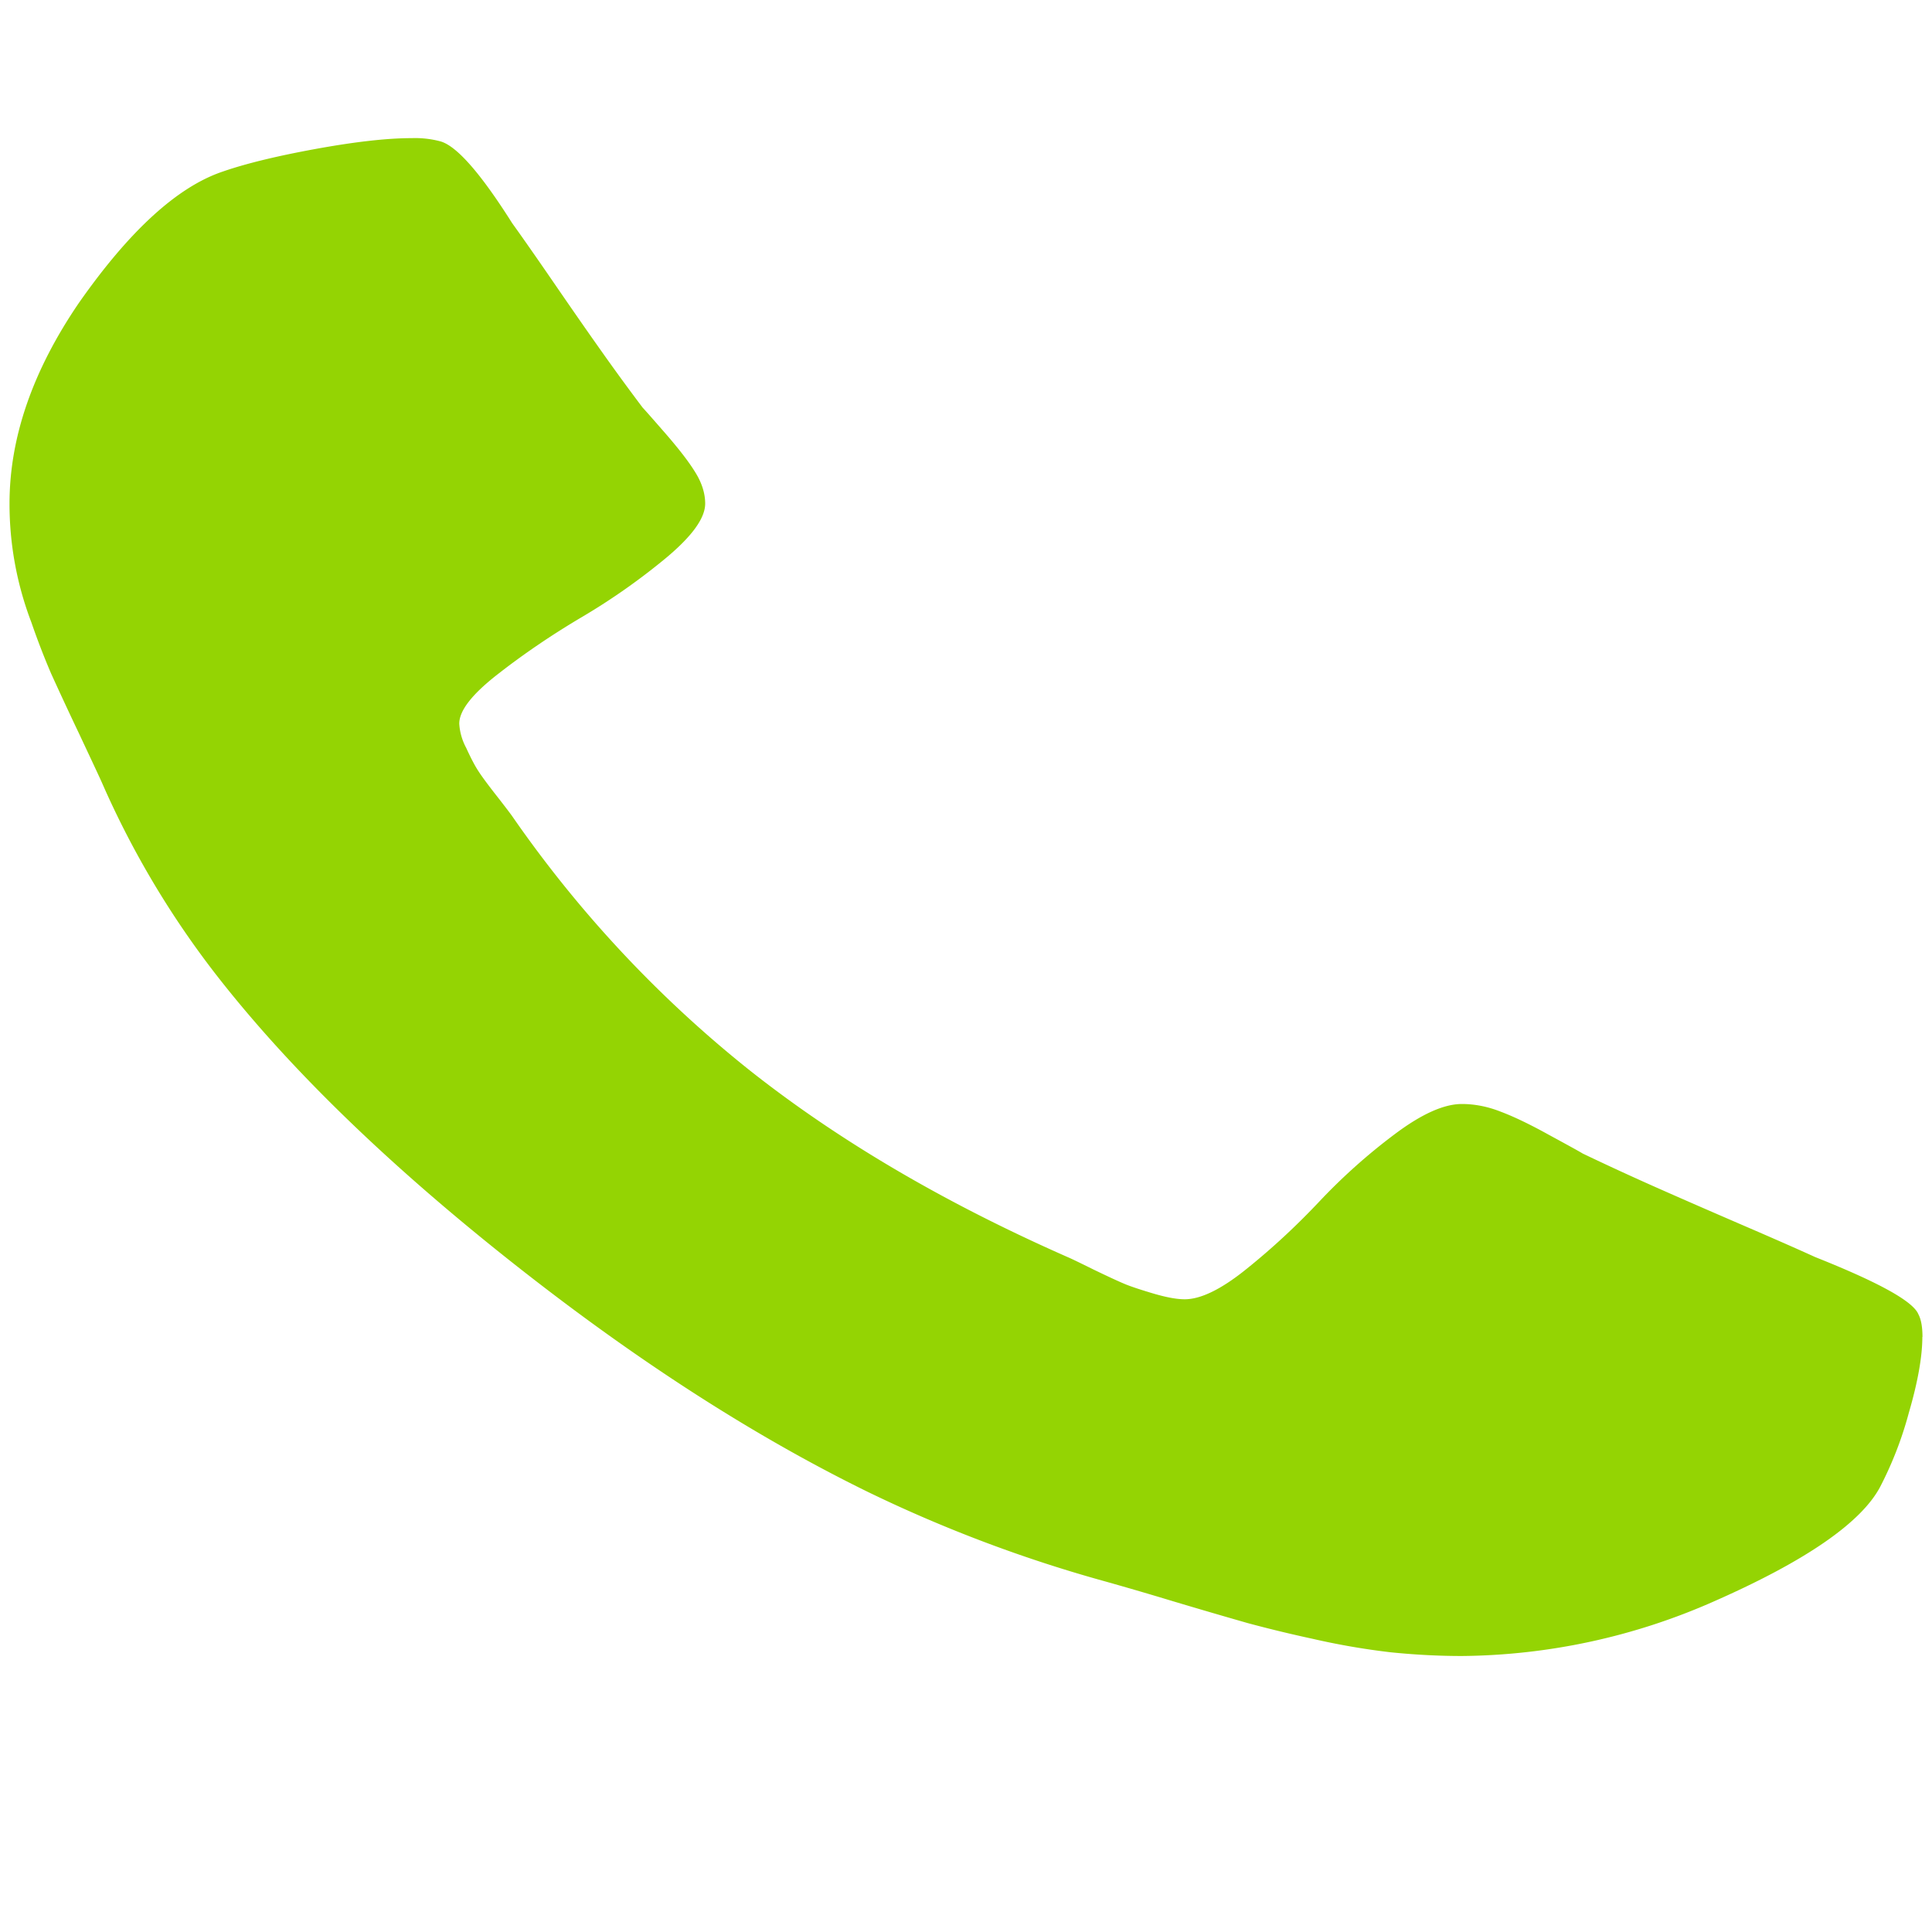
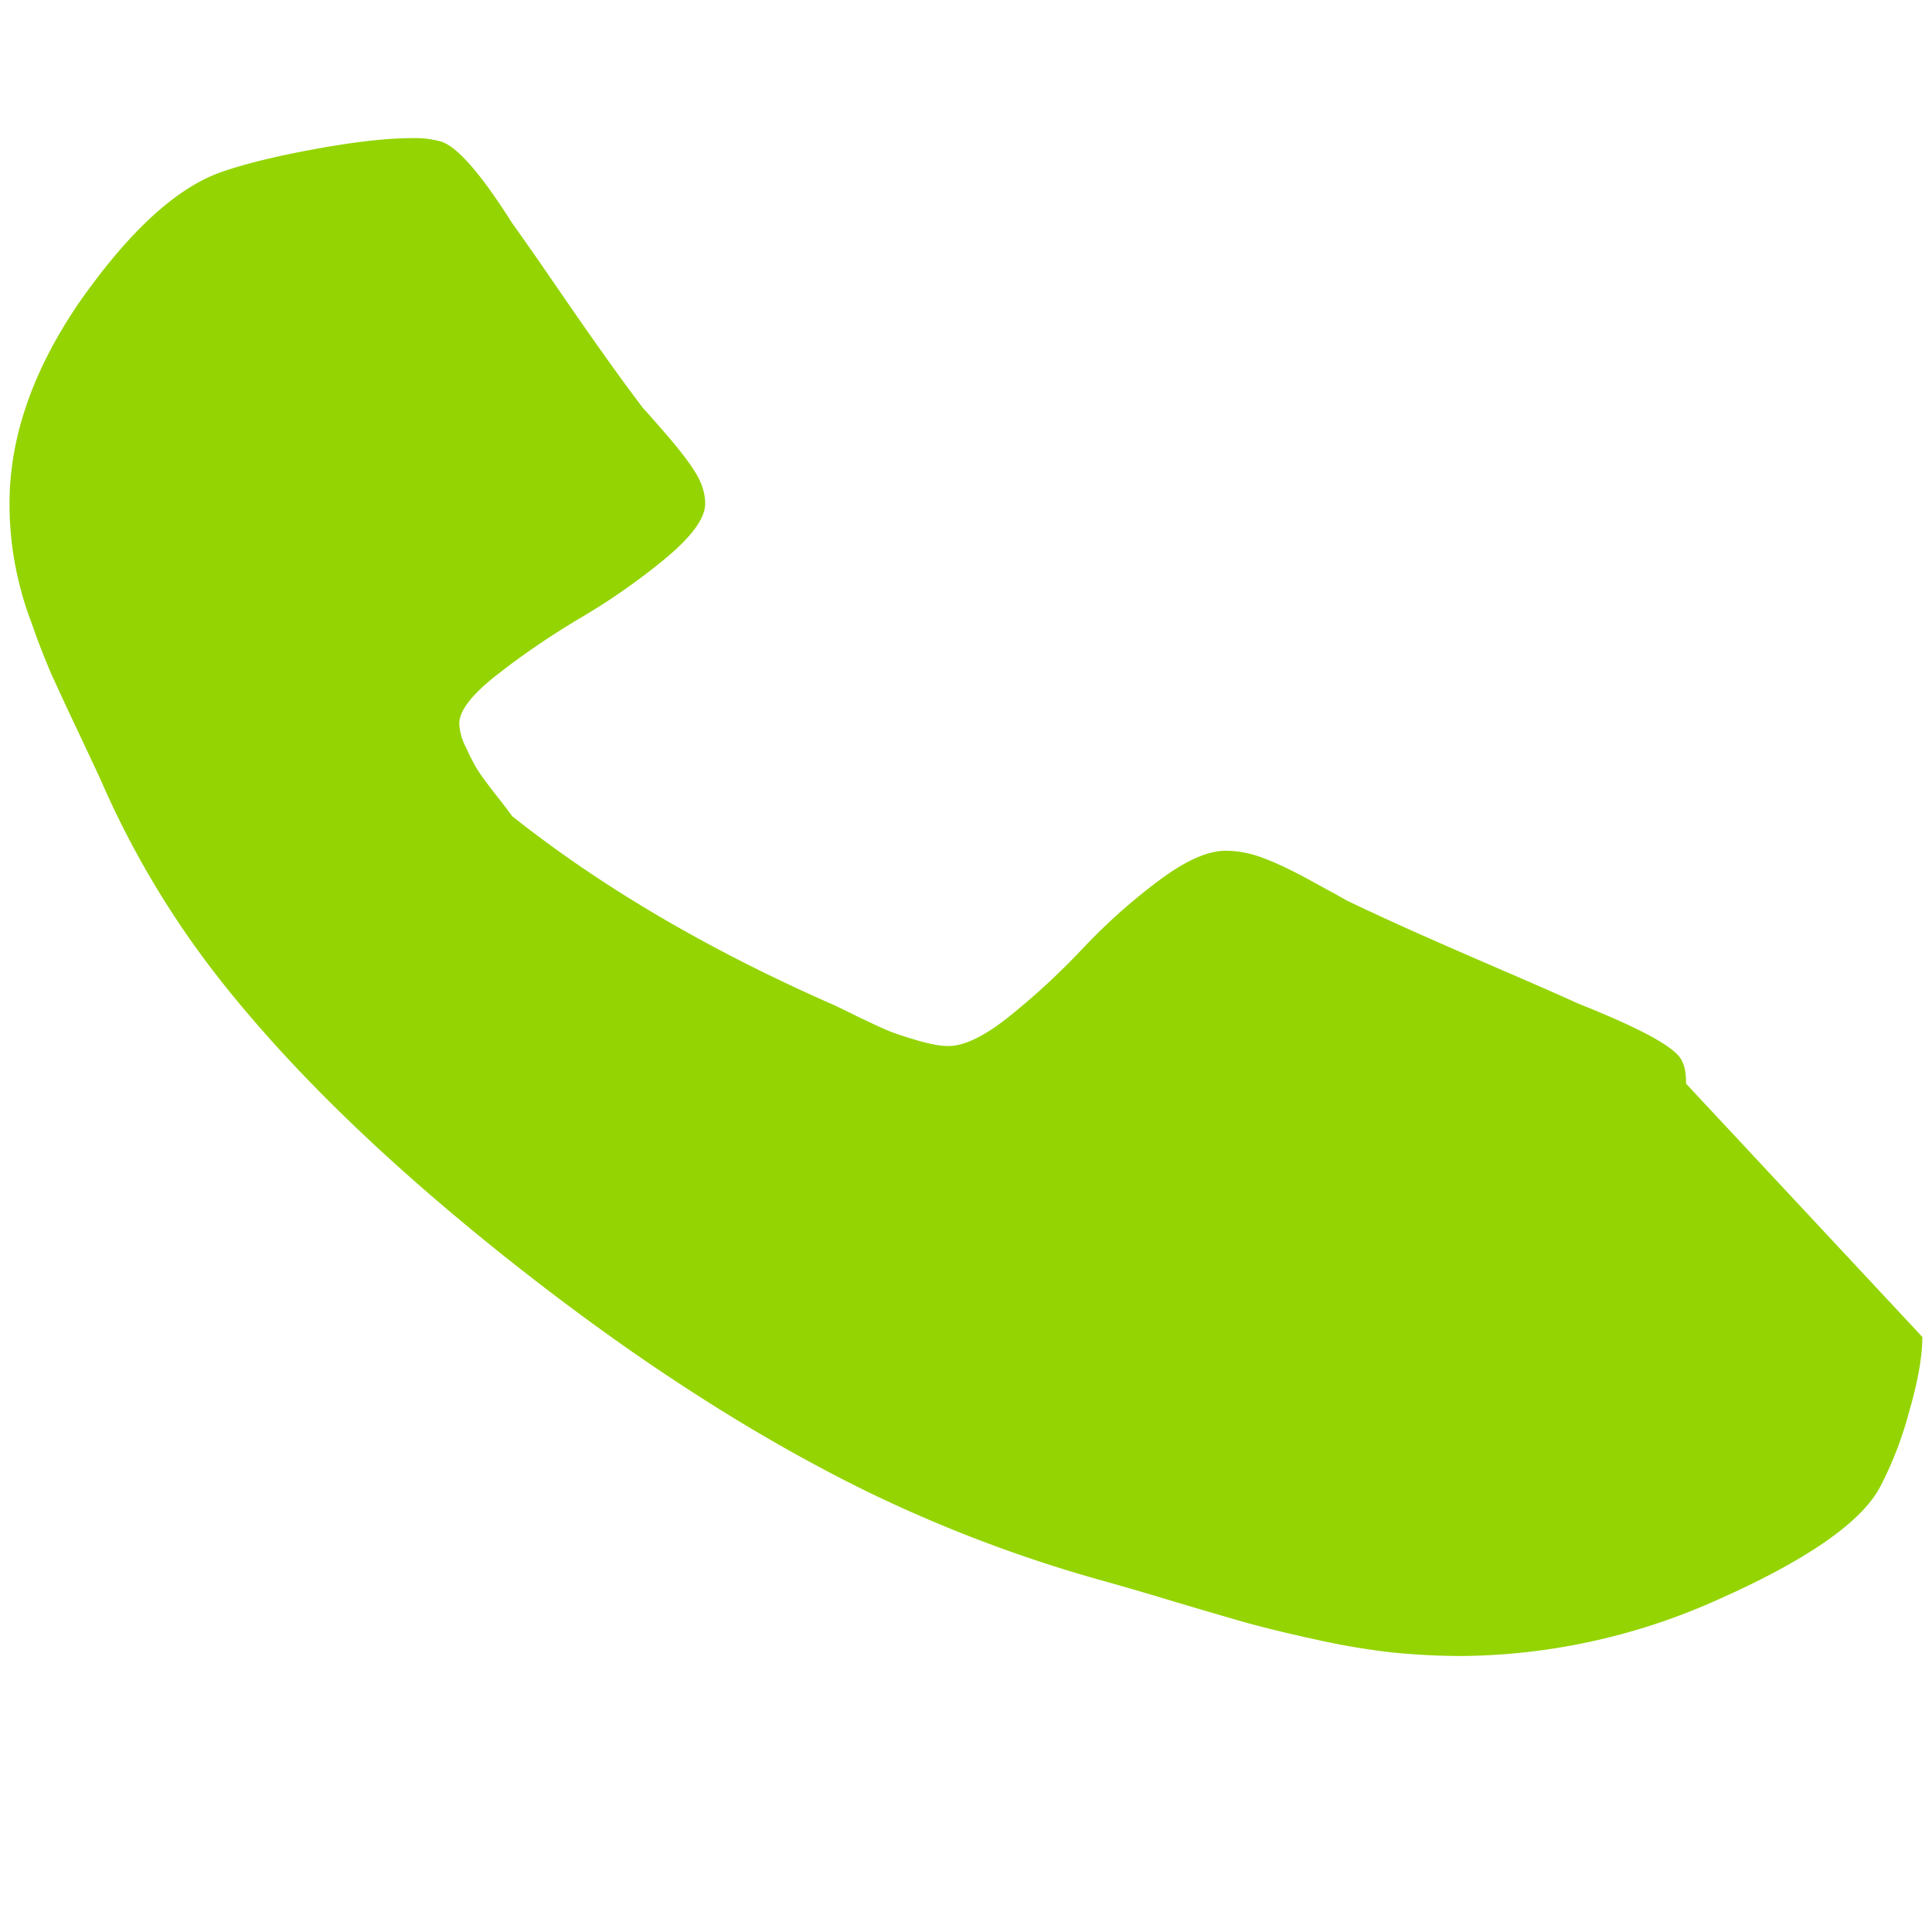
<svg xmlns="http://www.w3.org/2000/svg" width="14" height="14" fill="none">
-   <path d="M13.93 9.688c0 .14-.032.324-.098.55a2.657 2.657 0 01-.207.535c-.137.26-.538.537-1.2.829a4.604 4.604 0 01-1.832.398c-.177 0-.35-.01-.517-.027a5.24 5.24 0 01-.566-.098 9.593 9.593 0 01-.467-.113 44.94 44.94 0 01-.547-.16 24.975 24.975 0 00-.482-.141 10.096 10.096 0 01-1.723-.649c-.84-.411-1.708-.972-2.604-1.683-.896-.711-1.603-1.4-2.121-2.066a6.558 6.558 0 01-.817-1.368c-.02-.047-.08-.174-.178-.383A27.023 27.023 0 01.37 4.88a5.443 5.443 0 01-.143-.371 2.403 2.403 0 01-.158-.86c0-.479.168-.963.502-1.453.368-.526.716-.843 1.044-.953.164-.057.389-.112.674-.164.286-.052.517-.078.694-.078a.71.71 0 01.207.023c.118.032.292.23.522.594.072.1.17.24.295.422.125.182.24.348.345.496.105.149.207.288.305.418.02.021.077.086.172.195.095.11.166.202.212.278.046.075.069.15.069.222 0 .105-.094.235-.28.391-.188.156-.391.3-.611.43-.22.13-.423.268-.61.414-.188.146-.281.265-.281.36a.42.42 0 00.05.175c.032.07.06.124.083.16.023.037.069.1.138.188s.106.138.113.148A8.652 8.652 0 005.425 7.75c.643.51 1.414.964 2.313 1.36.013.005.076.035.187.09.112.054.19.09.237.109.046.018.113.04.201.066.09.026.163.04.222.04.118 0 .27-.075.453-.224.184-.148.358-.31.522-.484.164-.174.344-.336.541-.484.197-.149.361-.223.492-.223.092 0 .186.018.28.055.096.036.213.092.35.168.138.075.22.12.246.136.165.079.34.16.527.243.187.083.396.174.625.273.23.099.407.177.532.234.46.183.709.32.748.414.02.037.03.092.03.165z" fill="#94D403" />
+   <path d="M13.93 9.688c0 .14-.032.324-.098.55a2.657 2.657 0 01-.207.535c-.137.26-.538.537-1.2.829a4.604 4.604 0 01-1.832.398c-.177 0-.35-.01-.517-.027a5.24 5.24 0 01-.566-.098 9.593 9.593 0 01-.467-.113 44.94 44.94 0 01-.547-.16 24.975 24.975 0 00-.482-.141 10.096 10.096 0 01-1.723-.649c-.84-.411-1.708-.972-2.604-1.683-.896-.711-1.603-1.4-2.121-2.066a6.558 6.558 0 01-.817-1.368c-.02-.047-.08-.174-.178-.383A27.023 27.023 0 01.37 4.88a5.443 5.443 0 01-.143-.371 2.403 2.403 0 01-.158-.86c0-.479.168-.963.502-1.453.368-.526.716-.843 1.044-.953.164-.057.389-.112.674-.164.286-.052.517-.078.694-.078a.71.71 0 01.207.023c.118.032.292.23.522.594.072.1.17.24.295.422.125.182.24.348.345.496.105.149.207.288.305.418.02.021.077.086.172.195.095.11.166.202.212.278.046.075.069.15.069.222 0 .105-.094.235-.28.391-.188.156-.391.3-.611.43-.22.13-.423.268-.61.414-.188.146-.281.265-.281.36a.42.42 0 00.05.175c.032.07.06.124.083.16.023.037.069.1.138.188s.106.138.113.148c.643.51 1.414.964 2.313 1.36.013.005.076.035.187.09.112.054.19.09.237.109.046.018.113.04.201.066.09.026.163.04.222.04.118 0 .27-.075.453-.224.184-.148.358-.31.522-.484.164-.174.344-.336.541-.484.197-.149.361-.223.492-.223.092 0 .186.018.28.055.096.036.213.092.35.168.138.075.22.12.246.136.165.079.34.16.527.243.187.083.396.174.625.273.23.099.407.177.532.234.46.183.709.32.748.414.02.037.03.092.03.165z" fill="#94D403" />
</svg>